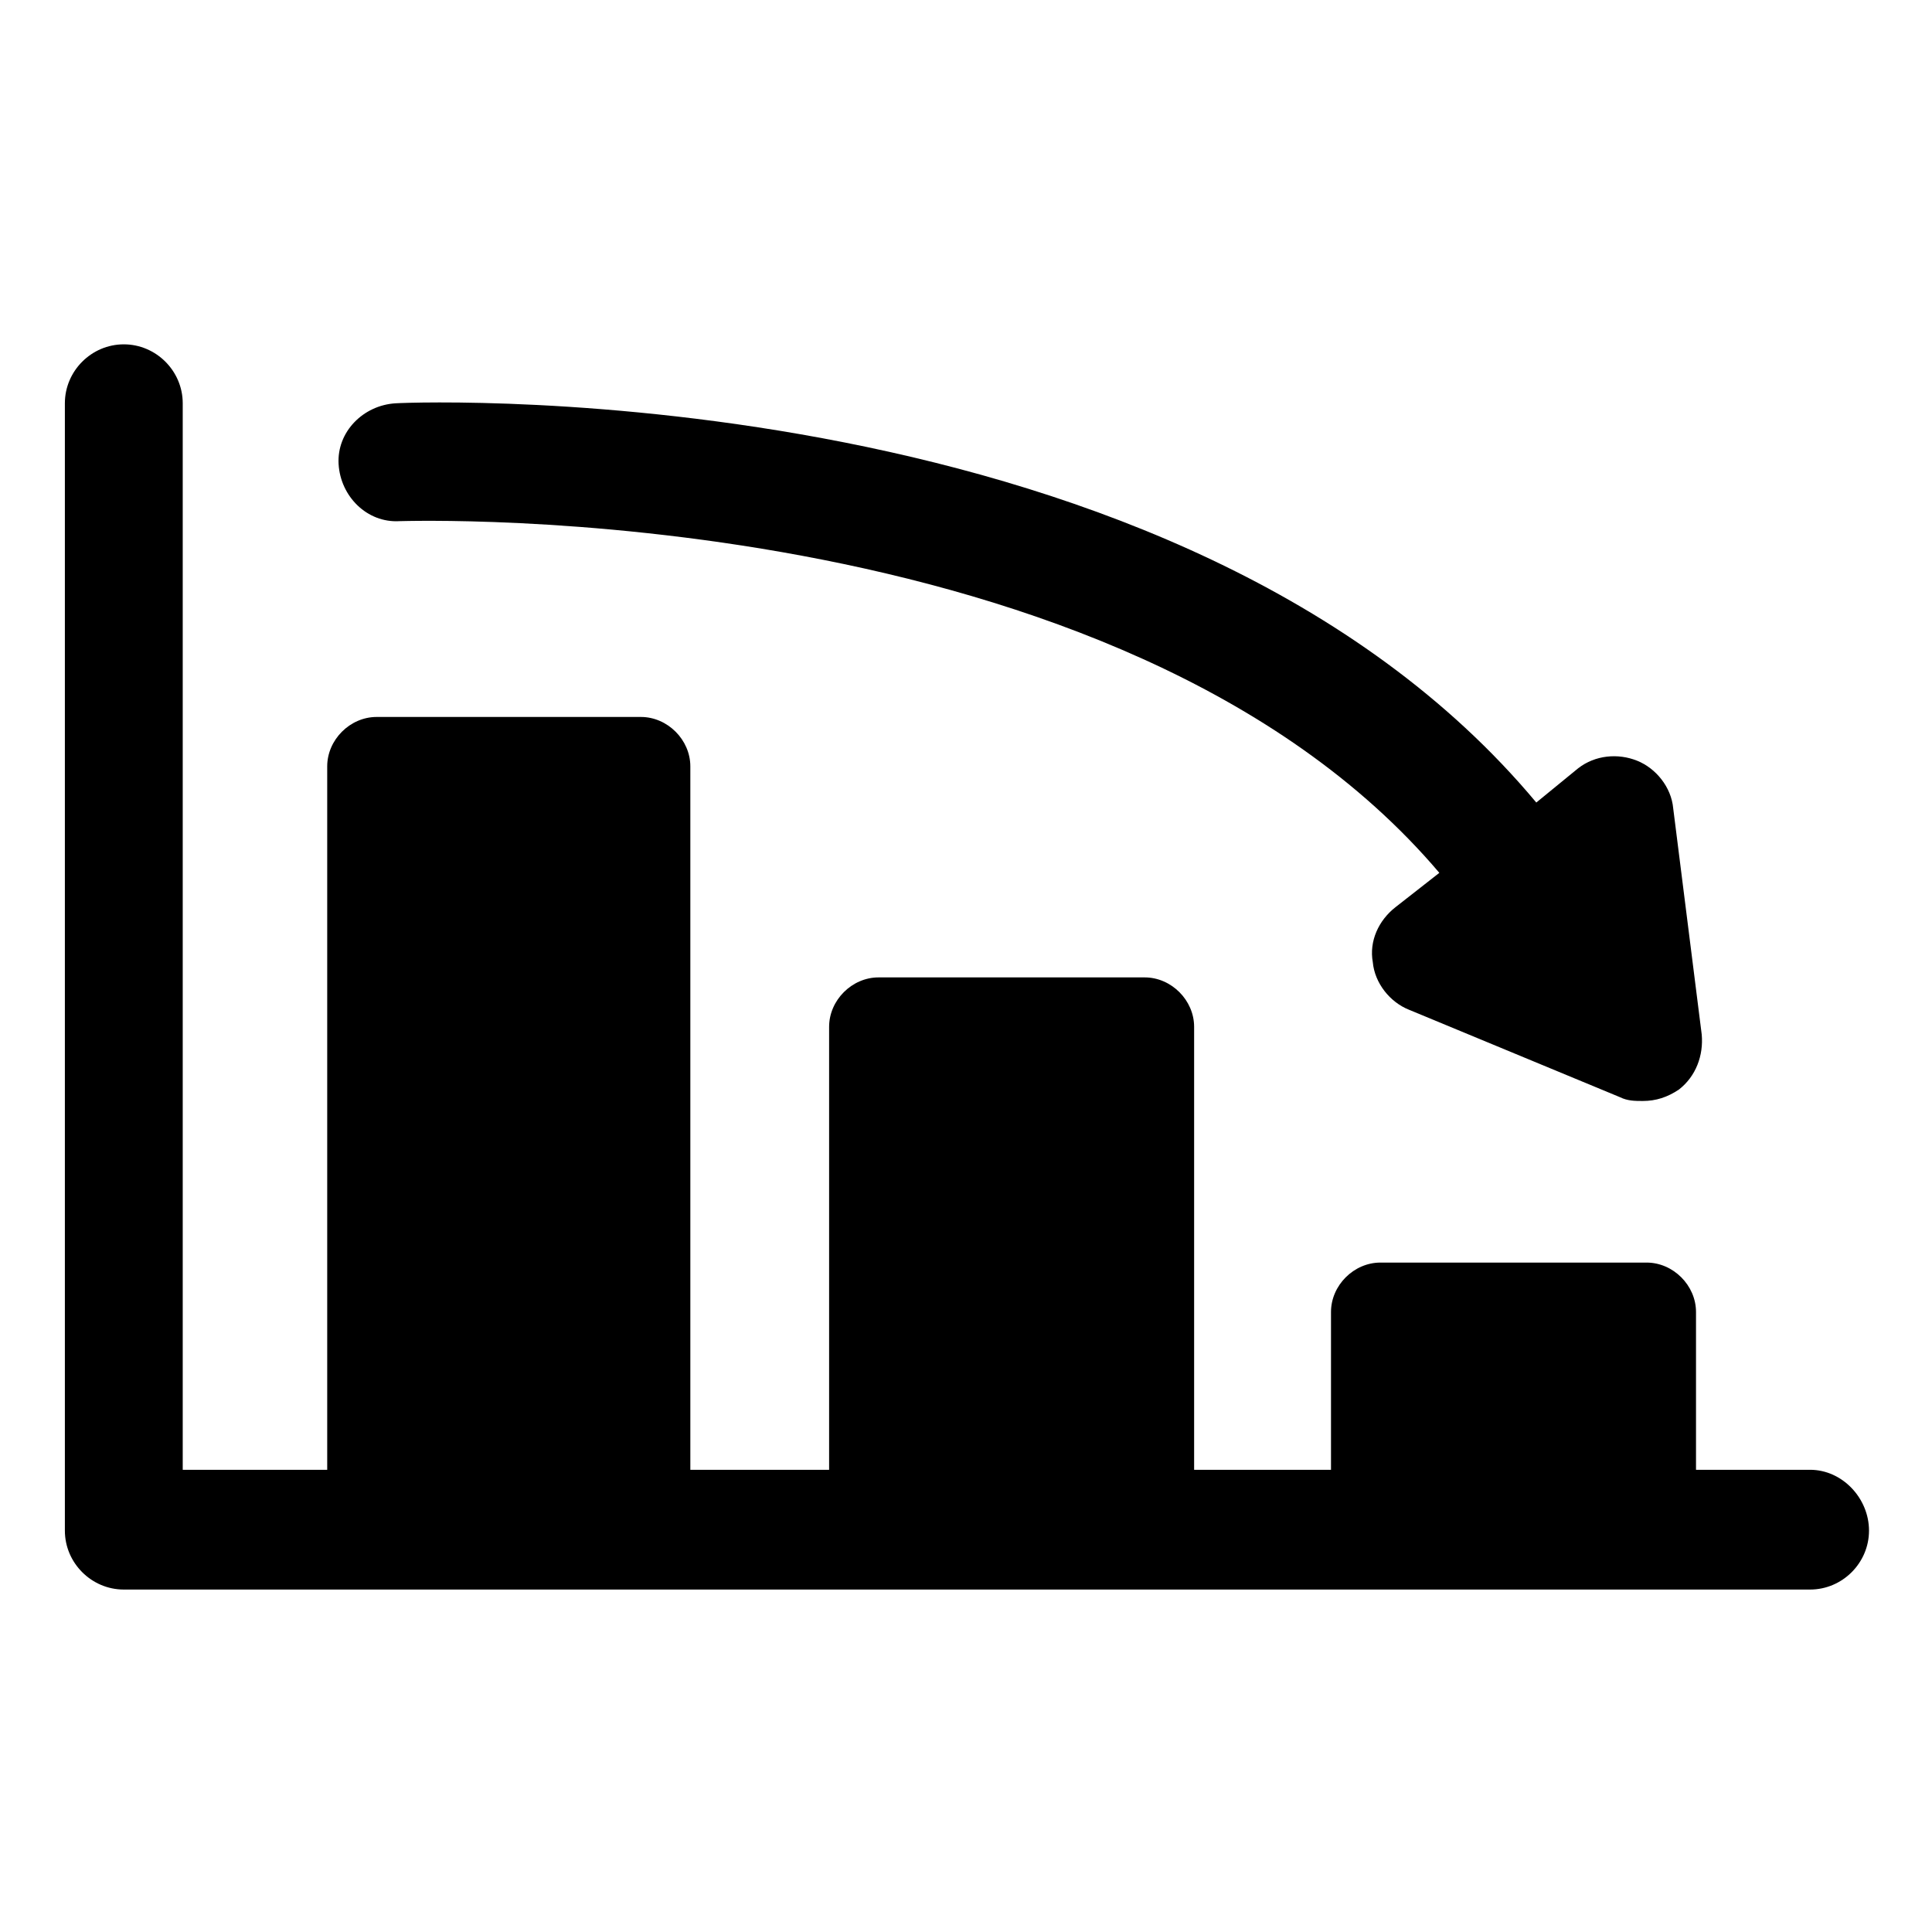
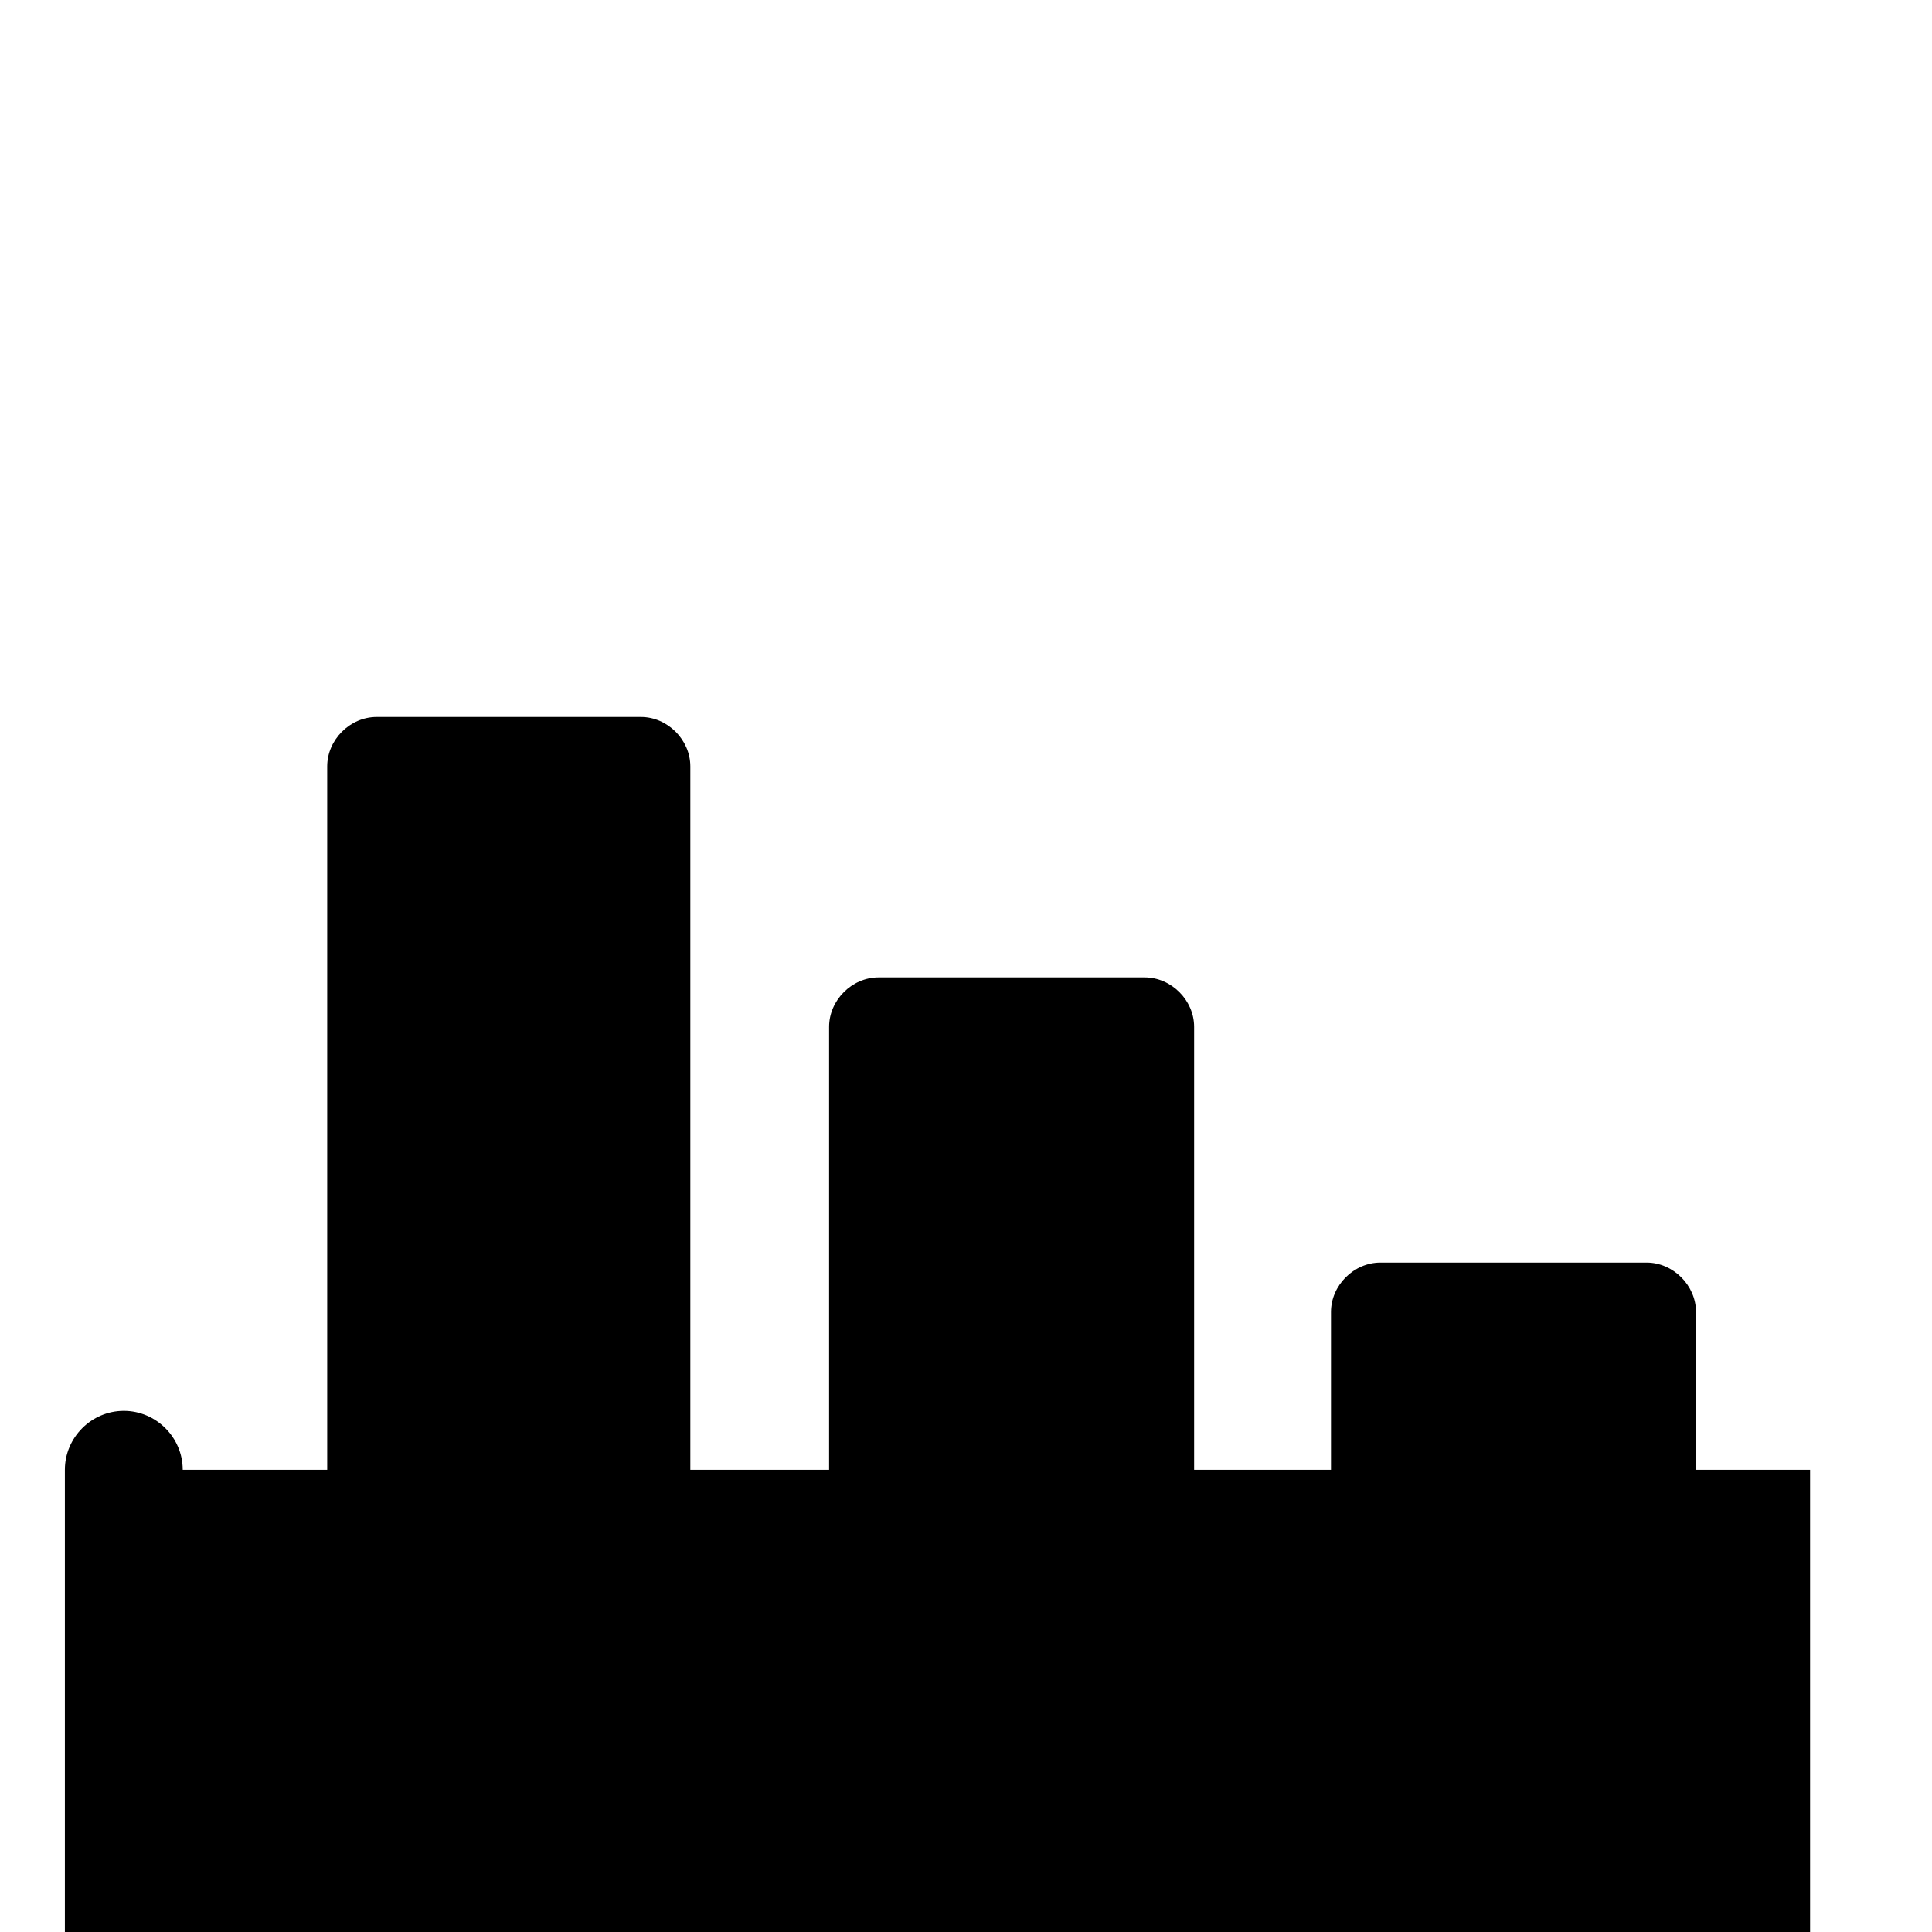
<svg xmlns="http://www.w3.org/2000/svg" fill="#000000" width="800px" height="800px" version="1.1" viewBox="144 144 512 512">
  <g>
-     <path d="m249.86 282.11c2.016 0 190.95-6.551 275.58 93.203l-11.586 9.07c-4.535 3.527-7.055 9.07-6.047 14.609 0.504 5.543 4.535 10.578 9.574 12.594l55.922 23.176c2.016 1.008 4.031 1.008 6.047 1.008 3.527 0 6.551-1.008 9.574-3.023 4.535-3.527 6.551-9.07 6.047-14.609l-7.559-59.953c-0.504-5.543-4.535-10.578-9.574-12.594-5.039-2.016-11.082-1.512-15.617 2.016l-11.086 9.07c-94.211-112.86-293.72-106.3-302.29-105.8-8.566 0.504-15.617 7.559-15.113 16.121 0.504 8.566 7.555 15.617 16.121 15.113z" />
-     <path d="m623.69 533.51h-30.23v-41.816c0-7.055-6.047-13.098-13.098-13.098h-70.535c-7.055 0-13.098 6.047-13.098 13.098v41.816h-36.273v-117.39c0-7.055-6.047-13.098-13.098-13.098h-70.535c-7.055 0-13.098 6.047-13.098 13.098v117.39h-36.777v-186.41c0-7.055-6.047-13.098-13.098-13.098h-70.035c-7.055 0-13.098 6.047-13.098 13.098v186.41h-38.289v-282.64c0-8.566-7.055-15.617-15.617-15.617-8.566 0-15.617 7.055-15.617 15.617v298.76c0 8.566 7.055 15.617 15.617 15.617h446.88c8.566 0 15.617-7.055 15.617-15.617s-7.055-16.121-15.617-16.121z" />
+     <path d="m623.69 533.51h-30.23v-41.816c0-7.055-6.047-13.098-13.098-13.098h-70.535c-7.055 0-13.098 6.047-13.098 13.098v41.816h-36.273v-117.39c0-7.055-6.047-13.098-13.098-13.098h-70.535c-7.055 0-13.098 6.047-13.098 13.098v117.39h-36.777v-186.41c0-7.055-6.047-13.098-13.098-13.098h-70.035c-7.055 0-13.098 6.047-13.098 13.098v186.41h-38.289c0-8.566-7.055-15.617-15.617-15.617-8.566 0-15.617 7.055-15.617 15.617v298.76c0 8.566 7.055 15.617 15.617 15.617h446.88c8.566 0 15.617-7.055 15.617-15.617s-7.055-16.121-15.617-16.121z" />
  </g>
</svg>